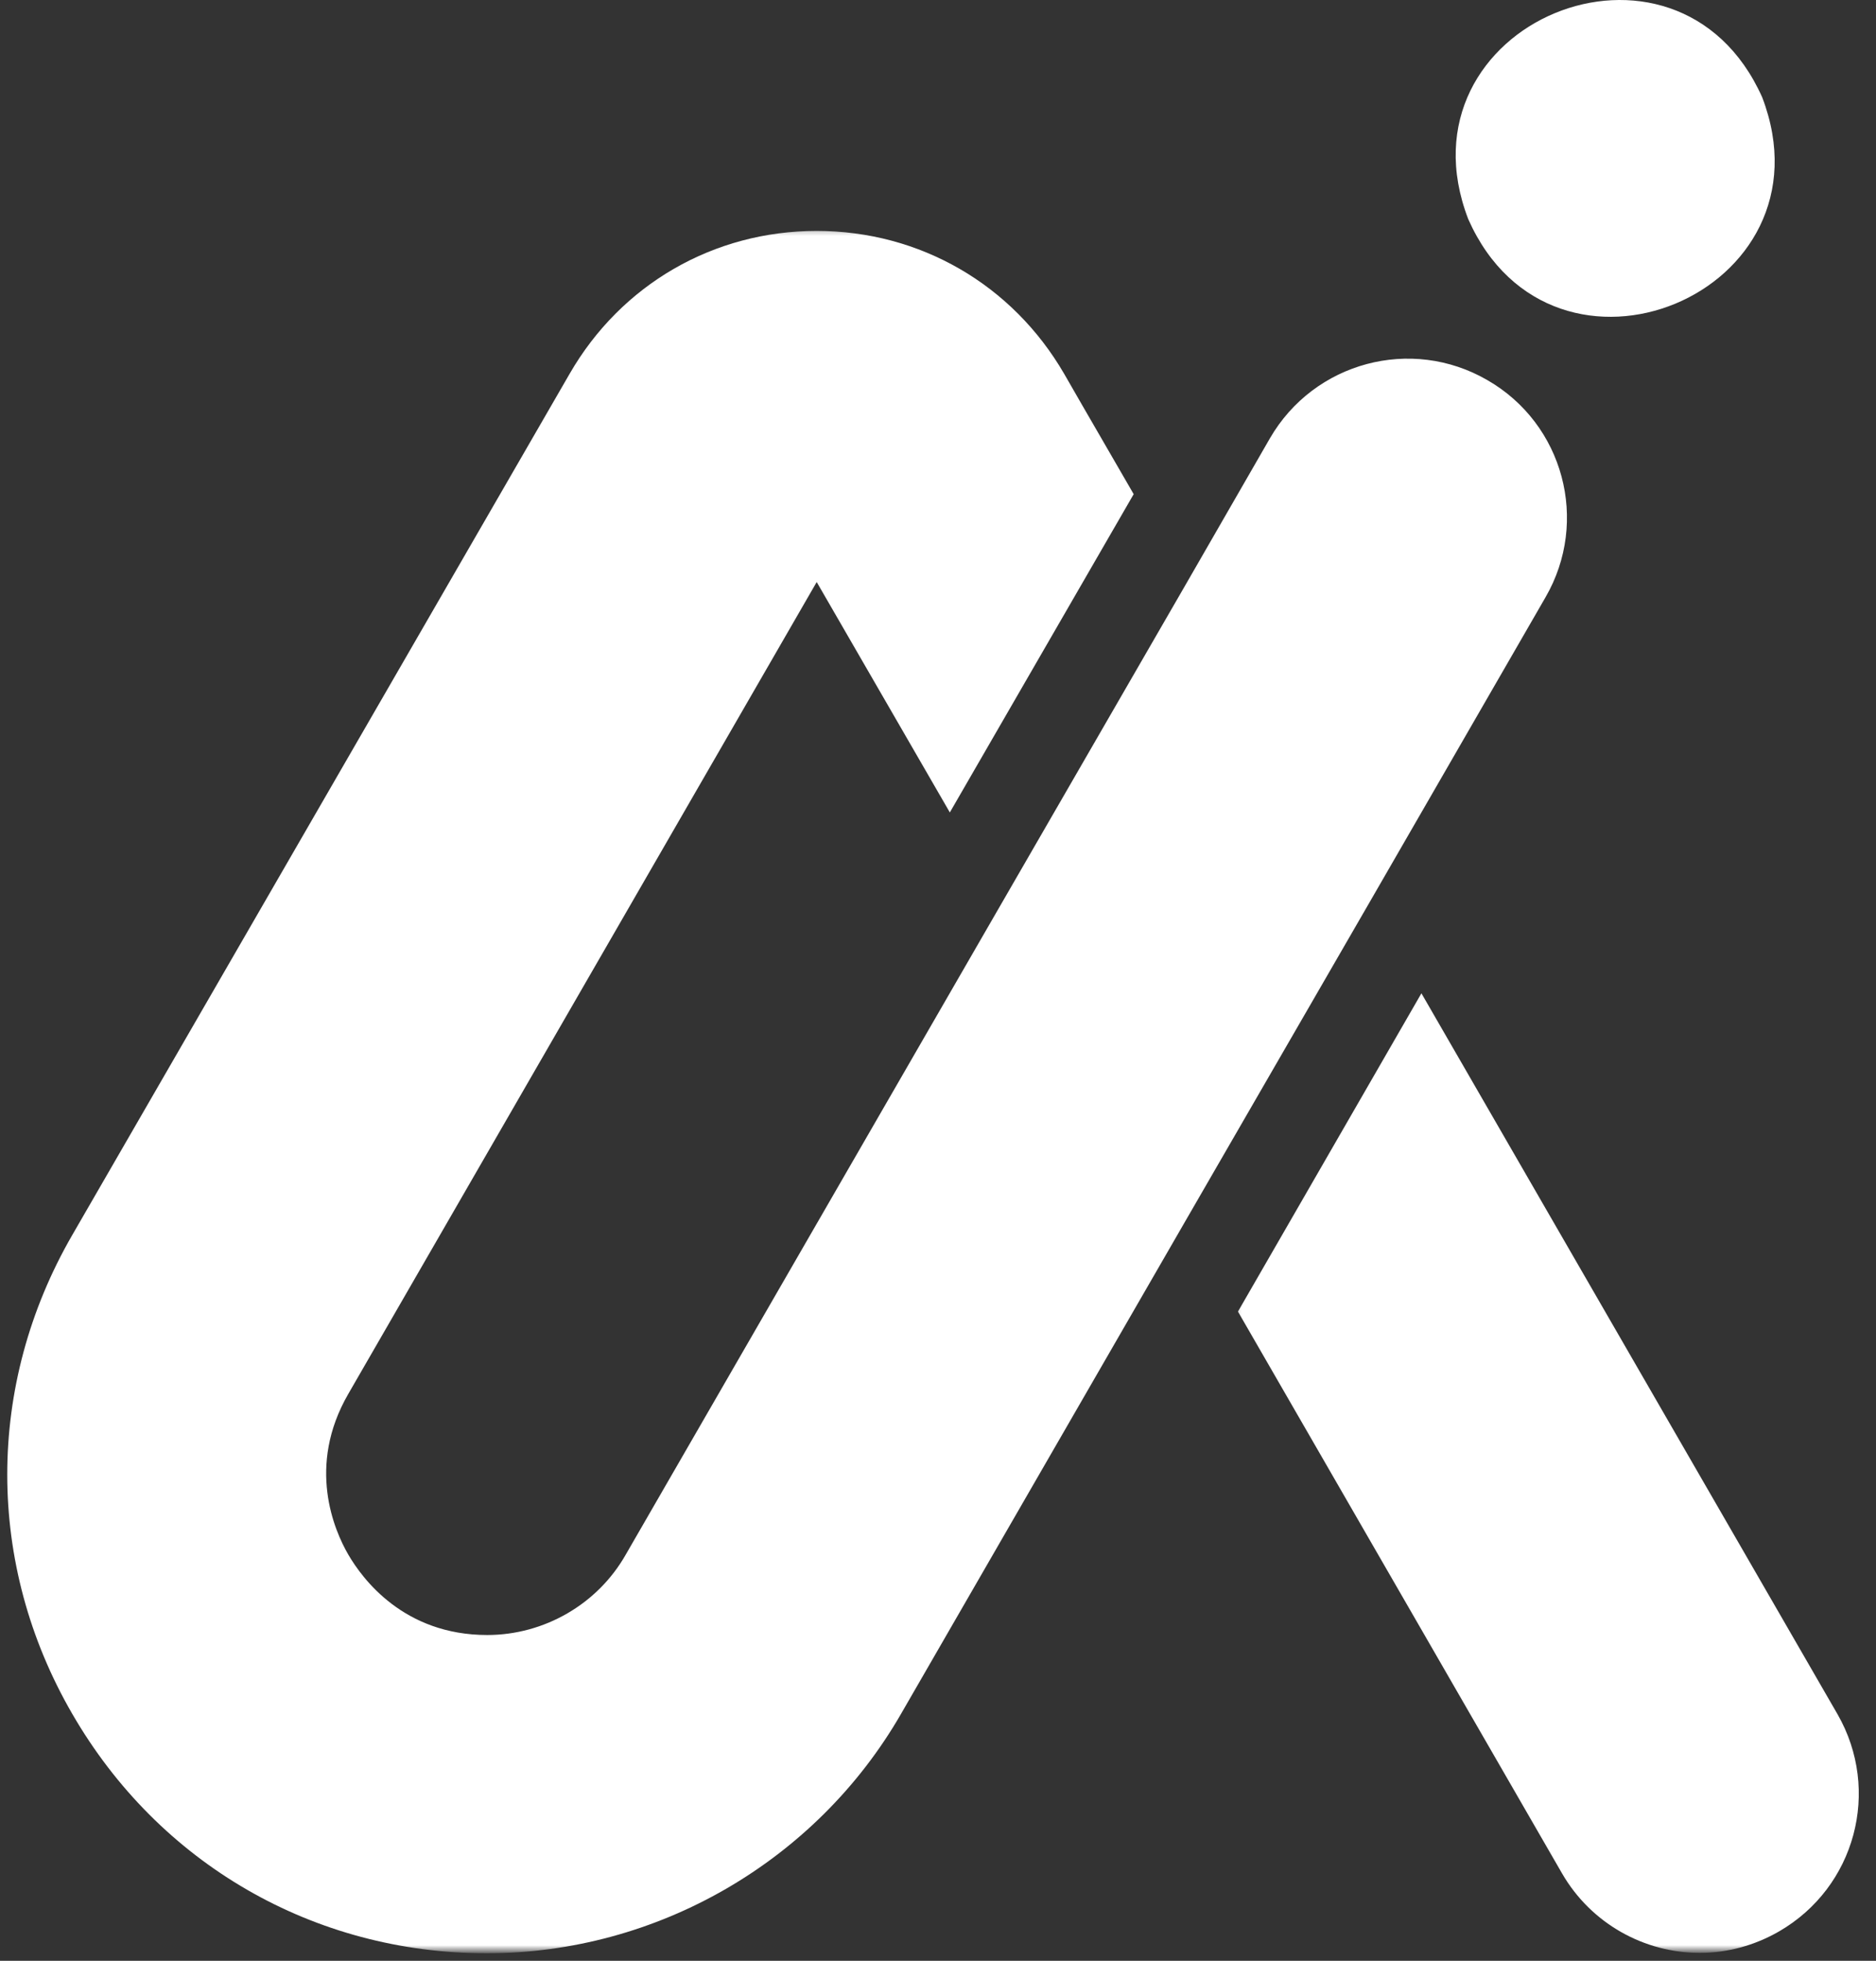
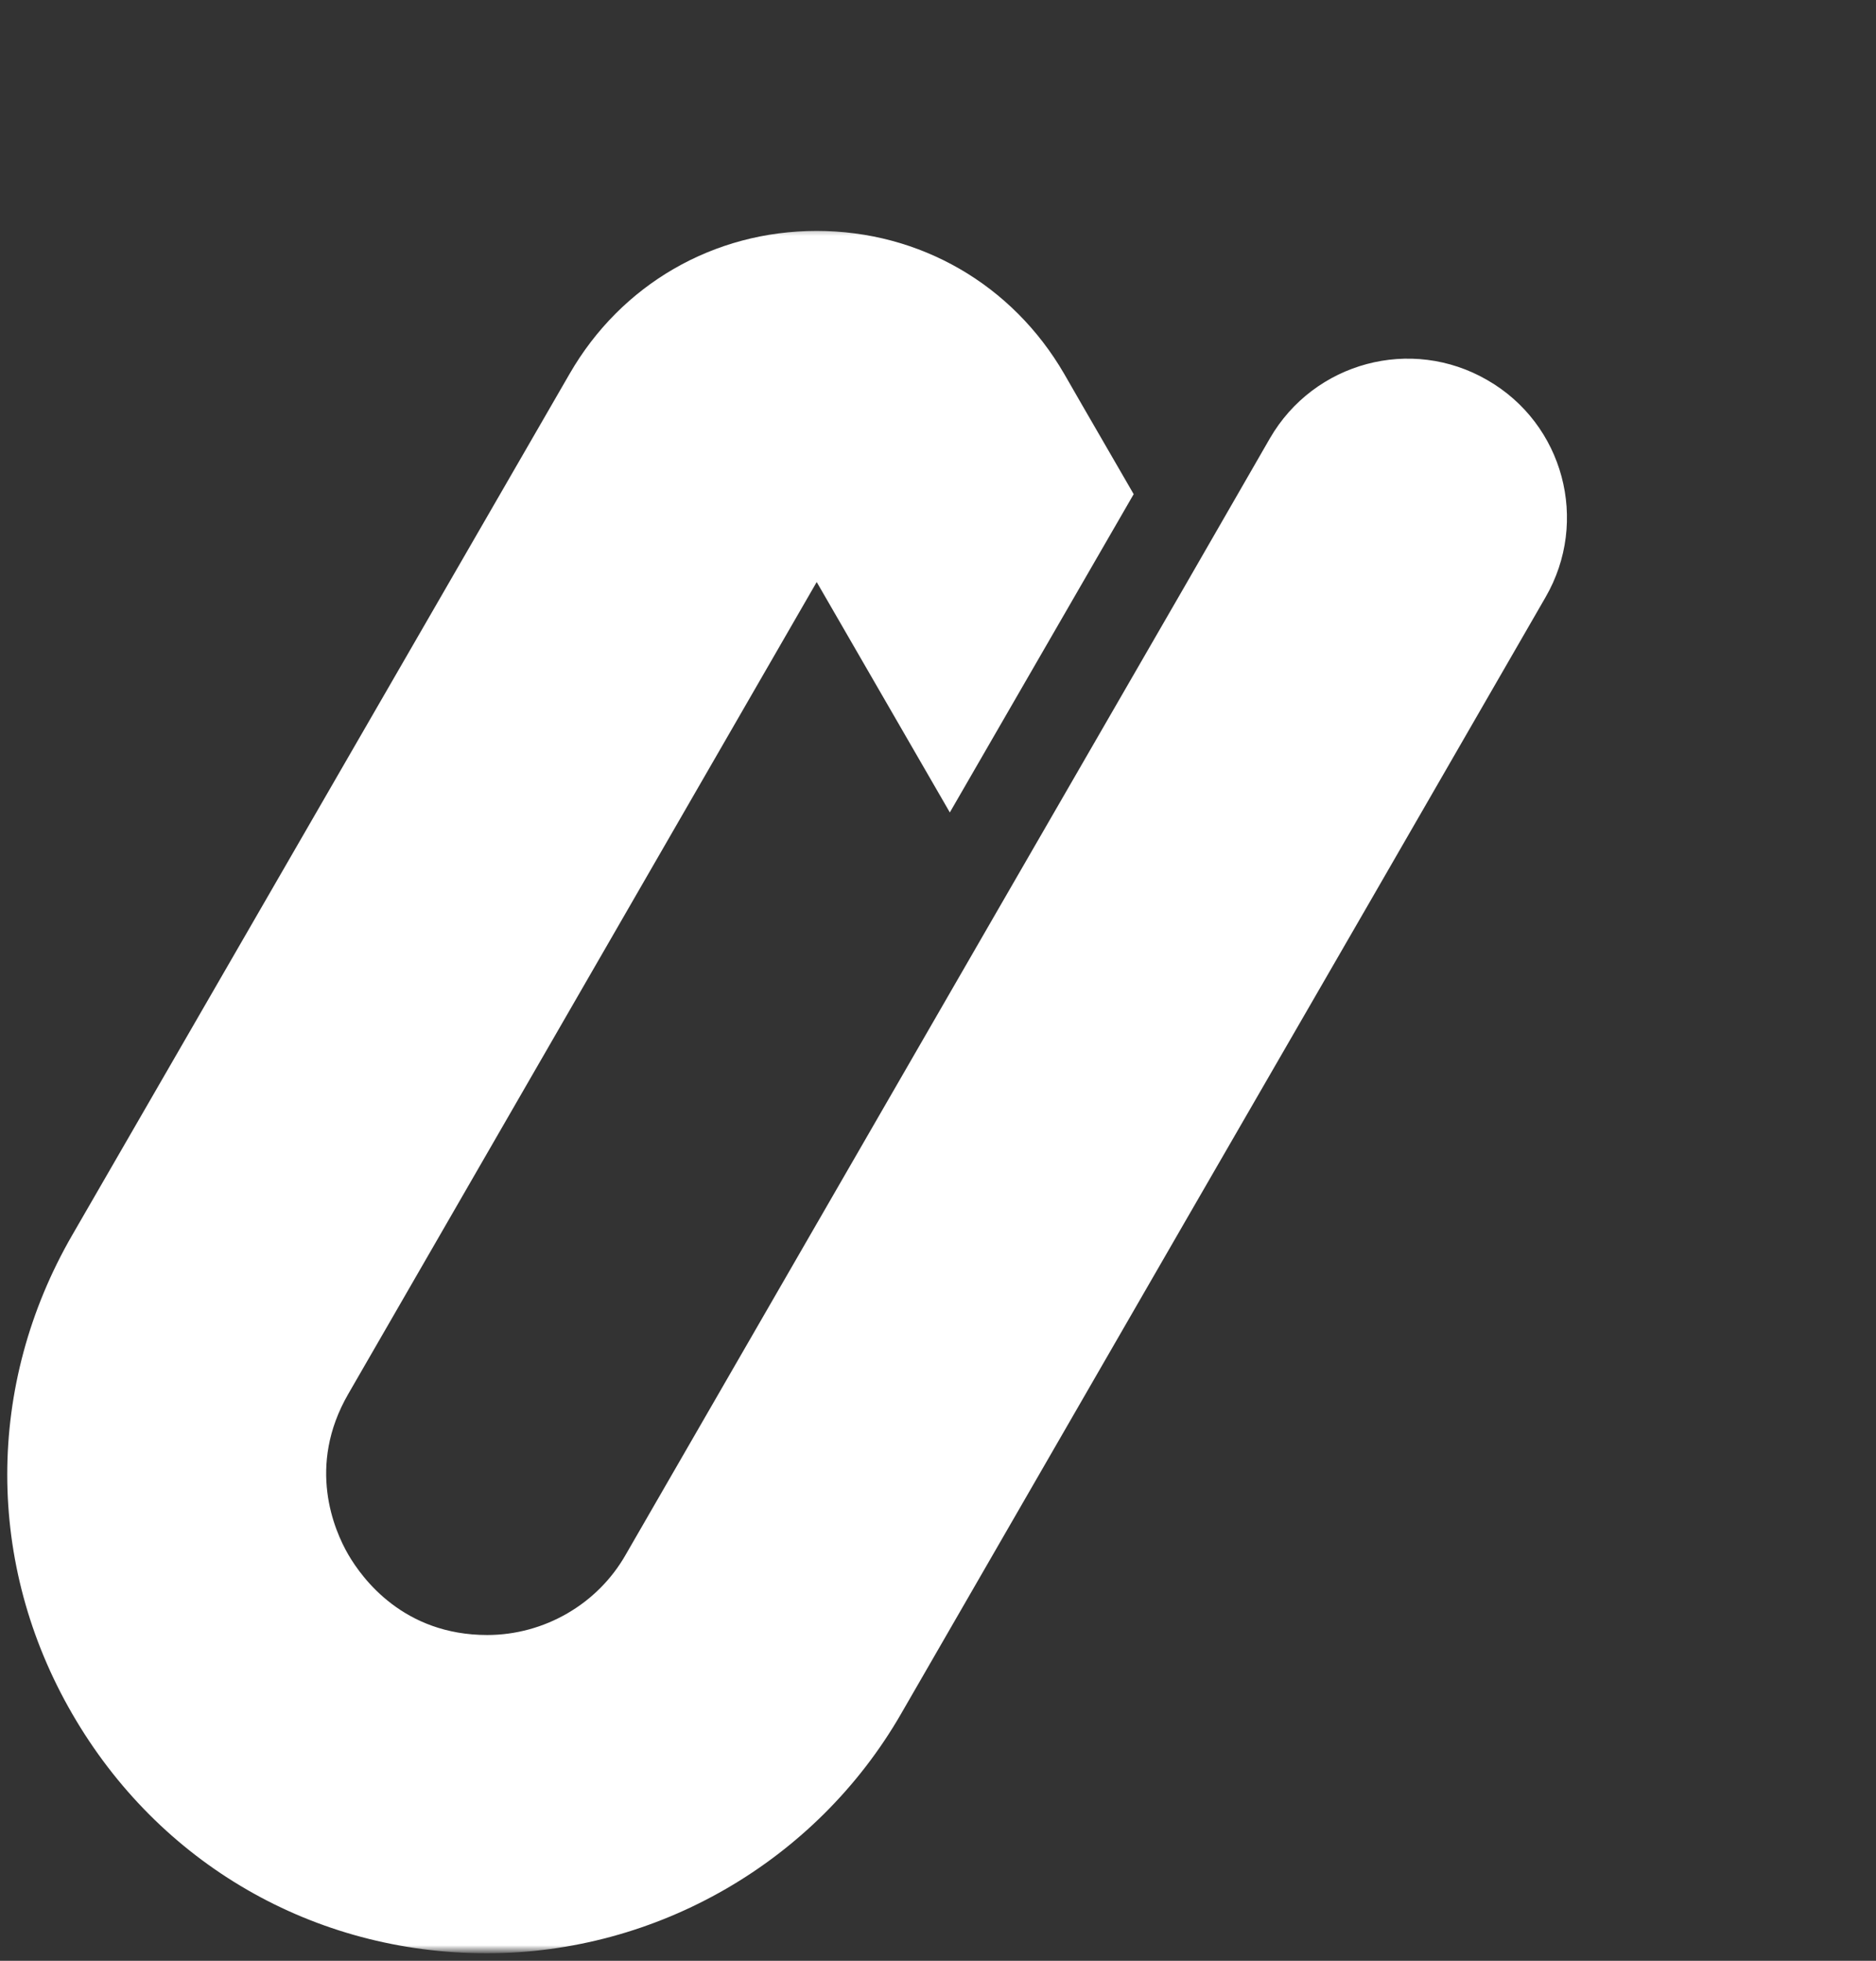
<svg xmlns="http://www.w3.org/2000/svg" width="179" height="187" viewBox="0 0 179 187" fill="none">
  <rect x="0" y="0" width="179" height="187" fill="#333333" stroke="none" />
  <mask id="mask0_1272_163" style="mask-type:luminance" maskUnits="userSpaceOnUse" x="117" y="93" width="62" height="94">
-     <path d="M117.336 93.523H178.669V186.018H117.336V93.523Z" fill="white" />
-   </mask>
+     </mask>
  <g mask="url(#mask0_1272_163)">
-     <path d="M175.329 163.486L135.626 94.731L118.121 125.085L149.033 178.647C151.829 183.491 156.934 186.246 162.184 186.246C164.751 186.246 167.361 185.574 169.746 184.199C177.043 179.986 179.501 170.751 175.329 163.486Z" fill="white" />
-   </g>
+     </g>
  <mask id="mask1_1272_163" style="mask-type:luminance" maskUnits="userSpaceOnUse" x="0" y="21" width="151" height="166">
    <path d="M0 21.523H150.667V186.018H0V21.523Z" fill="white" />
  </mask>
  <g mask="url(#mask1_1272_163)">
    <path d="M147.467 56.961L130.634 86.128L113.087 116.482L85.973 163.451C77.853 177.529 62.691 186.284 46.452 186.284C29.952 186.284 15.165 177.753 6.895 163.451C-1.376 149.185 -1.376 132.091 6.895 117.784L54.348 35.654C59.264 27.122 68.092 22.023 77.926 22.023C87.759 22.023 96.587 27.122 101.54 35.654L103.254 38.633L108.171 47.128L90.629 77.482L77.926 55.508L33.228 132.945C29.244 139.836 31.889 145.945 33.228 148.253C34.572 150.565 38.52 155.93 46.488 155.93C51.926 155.93 57.03 152.987 59.712 148.253L95.582 86.128L113.124 55.768L121.171 41.8C125.379 34.539 134.655 32.039 141.921 36.253C149.181 40.425 151.676 49.695 147.467 56.961Z" fill="white" />
  </g>
-   <path d="M140.096 20.904C148.215 39.195 175.294 27.982 168.143 9.284C159.986 -8.966 132.908 2.242 140.096 20.904Z" fill="white" />
</svg>